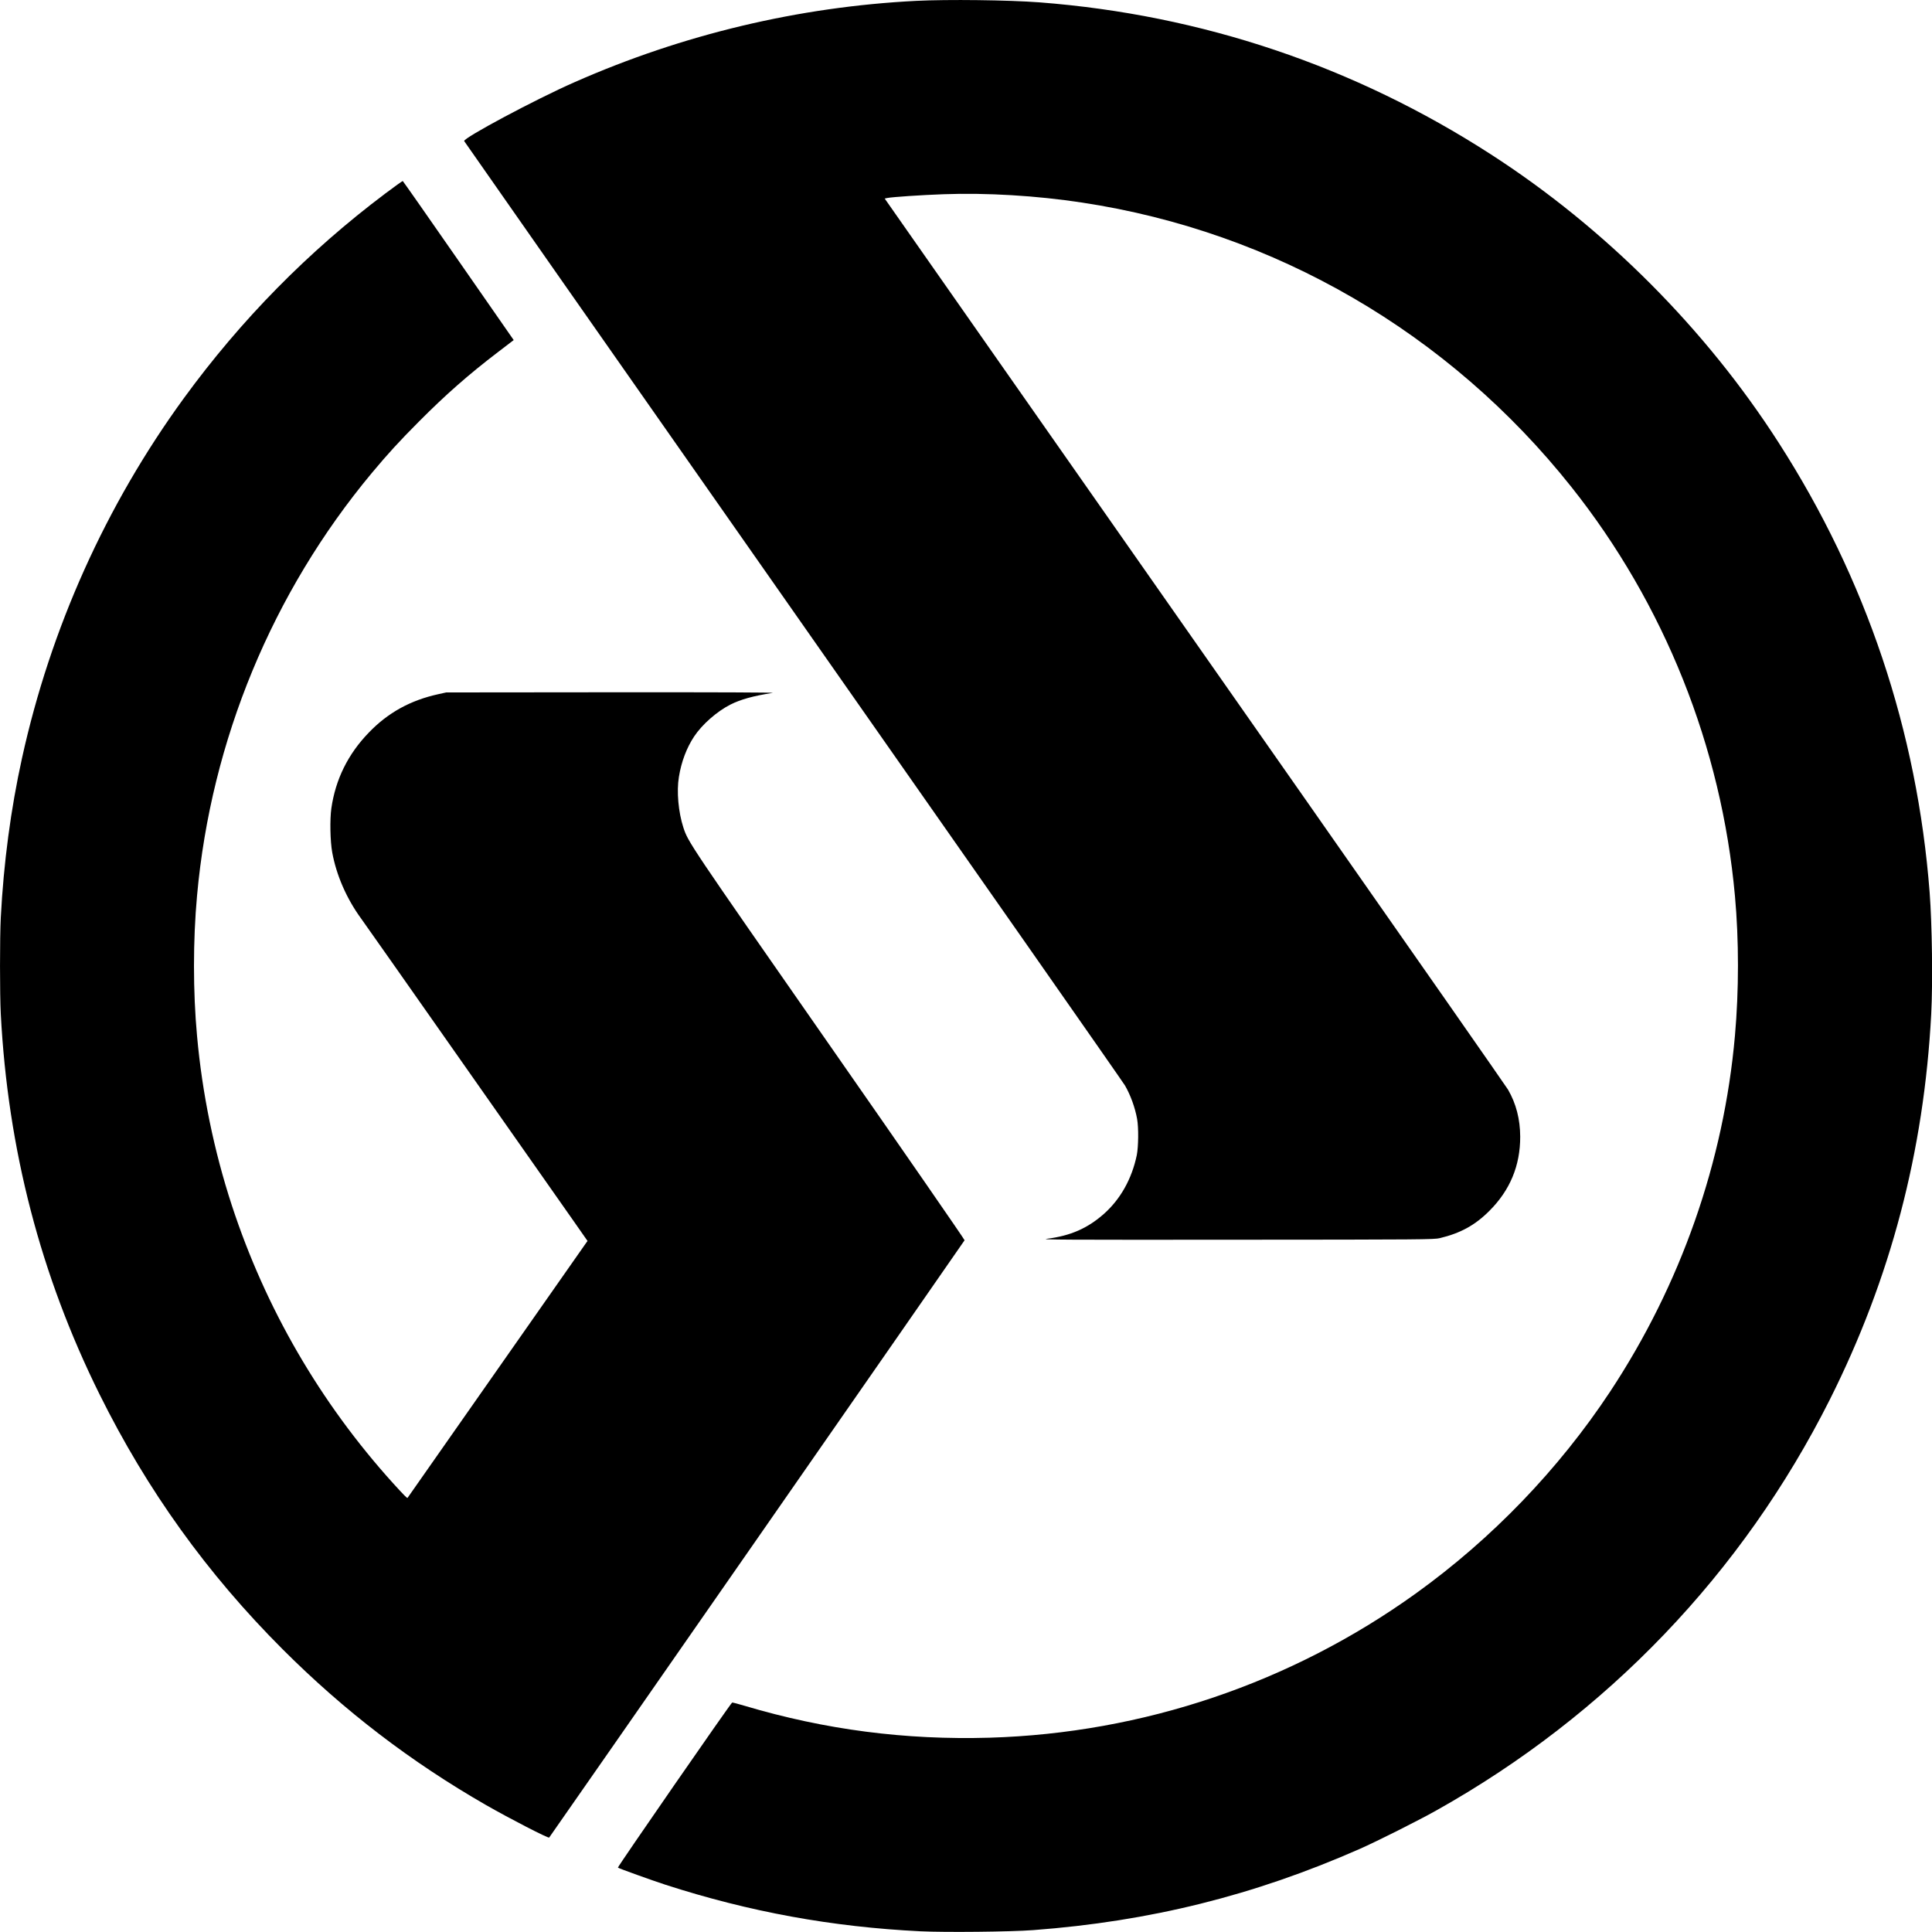
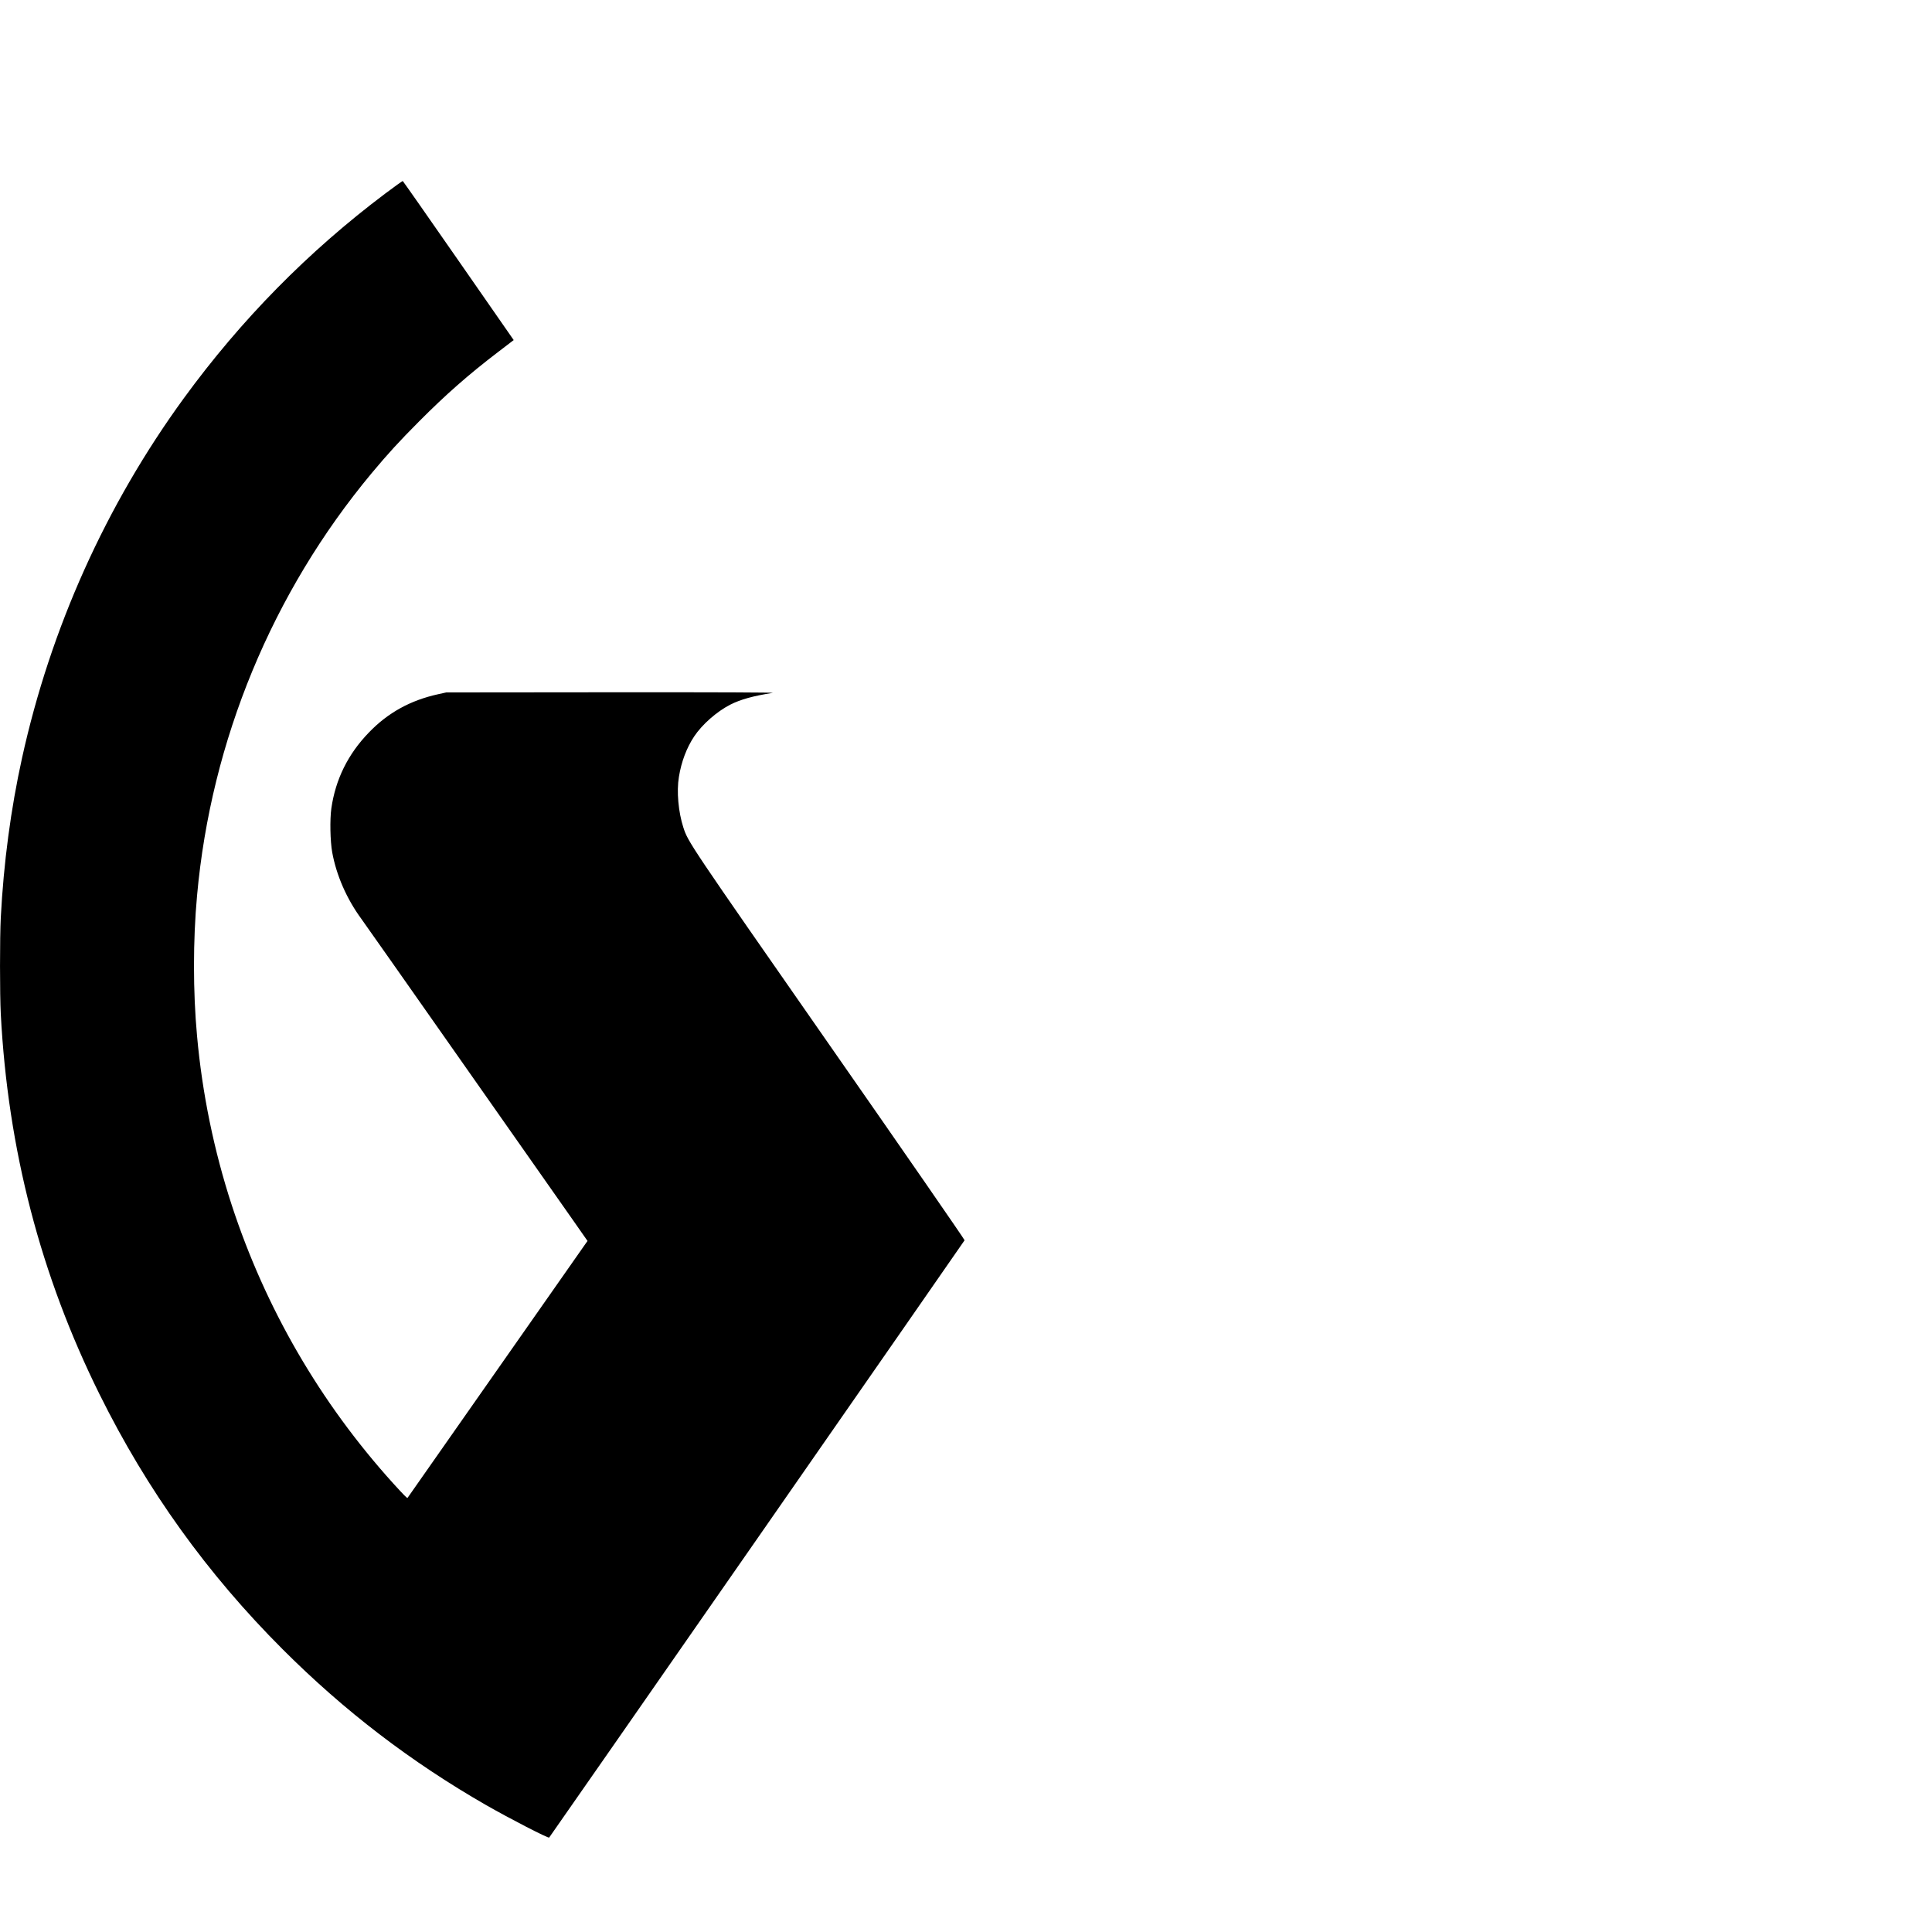
<svg xmlns="http://www.w3.org/2000/svg" version="1.0" width="650.076mm" height="650.076mm" viewBox="0 0 2457 2457" preserveAspectRatio="xMidYMid meet">
  <g transform="translate(0,2457) scale(0.1,-0.1)" fill="#000000" stroke="none">
-     <path d="M11650 24559 c-1495 -76 -2968 -427 -4345 -1035 -496 -218 -1416 -710 -1402 -748 3 -7 1885 -2696 4184 -5977 2299 -3280 4198 -5995 4220 -6034 70 -121 128 -280 154 -425 20 -109 17 -355 -4 -460 -63 -303 -208 -561 -420 -749 -208 -183 -423 -277 -722 -315 -96 -12 206 -14 2405 -12 2383 1 2519 3 2590 20 264 63 449 165 630 346 263 262 394 576 393 945 -1 222 -52 420 -155 598 -22 37 -1181 1698 -2576 3690 -1395 1992 -3169 4527 -3944 5632 l-1407 2010 32 7 c63 13 437 38 716 48 551 20 1183 -18 1761 -106 2451 -370 4668 -1658 6224 -3617 1182 -1487 1909 -3306 2080 -5202 51 -560 51 -1201 0 -1775 -141 -1605 -689 -3168 -1589 -4530 -653 -987 -1502 -1869 -2470 -2565 -1583 -1138 -3469 -1776 -5421 -1834 -1070 -31 -2090 101 -3112 405 -84 25 -156 44 -161 42 -17 -6 -1461 -2092 -1453 -2099 9 -10 442 -165 602 -217 1070 -346 2122 -538 3247 -593 317 -15 1142 -7 1433 15 1482 111 2807 440 4151 1032 220 97 750 363 979 492 2165 1214 3891 3016 5000 5222 773 1540 1198 3155 1290 4905 21 398 11 1135 -20 1545 -158 2052 -807 3989 -1920 5720 -931 1450 -2210 2731 -3660 3667 -1736 1121 -3676 1774 -5740 1933 -393 30 -1171 39 -1570 19z" />
    <path d="M4900 22109 c-980 -737 -1834 -1605 -2561 -2602 -993 -1363 -1696 -2927 -2059 -4578 -143 -650 -234 -1333 -270 -2029 -13 -250 -13 -978 0 -1225 90 -1723 506 -3325 1257 -4839 604 -1218 1369 -2282 2328 -3241 784 -784 1628 -1430 2585 -1980 306 -175 793 -426 804 -414 12 12 5279 7586 5283 7596 3 6 -771 1125 -1719 2485 -1791 2570 -1796 2578 -1857 2763 -64 197 -88 461 -57 645 31 193 98 369 193 513 102 154 291 320 463 407 129 65 290 110 535 148 38 6 -695 9 -2045 8 l-2105 -2 -100 -22 c-356 -78 -642 -236 -885 -489 -265 -274 -423 -595 -476 -963 -20 -142 -15 -417 11 -560 53 -291 183 -590 370 -845 28 -38 609 -864 1290 -1835 681 -971 1317 -1877 1413 -2013 l174 -249 -19 -26 c-11 -15 -525 -749 -1143 -1632 -618 -883 -1125 -1607 -1127 -1609 -5 -7 -43 31 -184 186 -928 1027 -1624 2228 -2052 3538 -225 690 -375 1417 -441 2150 -52 561 -52 1219 0 1785 178 1973 957 3855 2222 5374 210 251 348 402 602 657 340 342 633 599 1004 882 77 59 154 118 170 130 l29 22 -702 1010 c-386 556 -705 1011 -709 1013 -4 1 -104 -71 -222 -159z" />
  </g>
</svg>